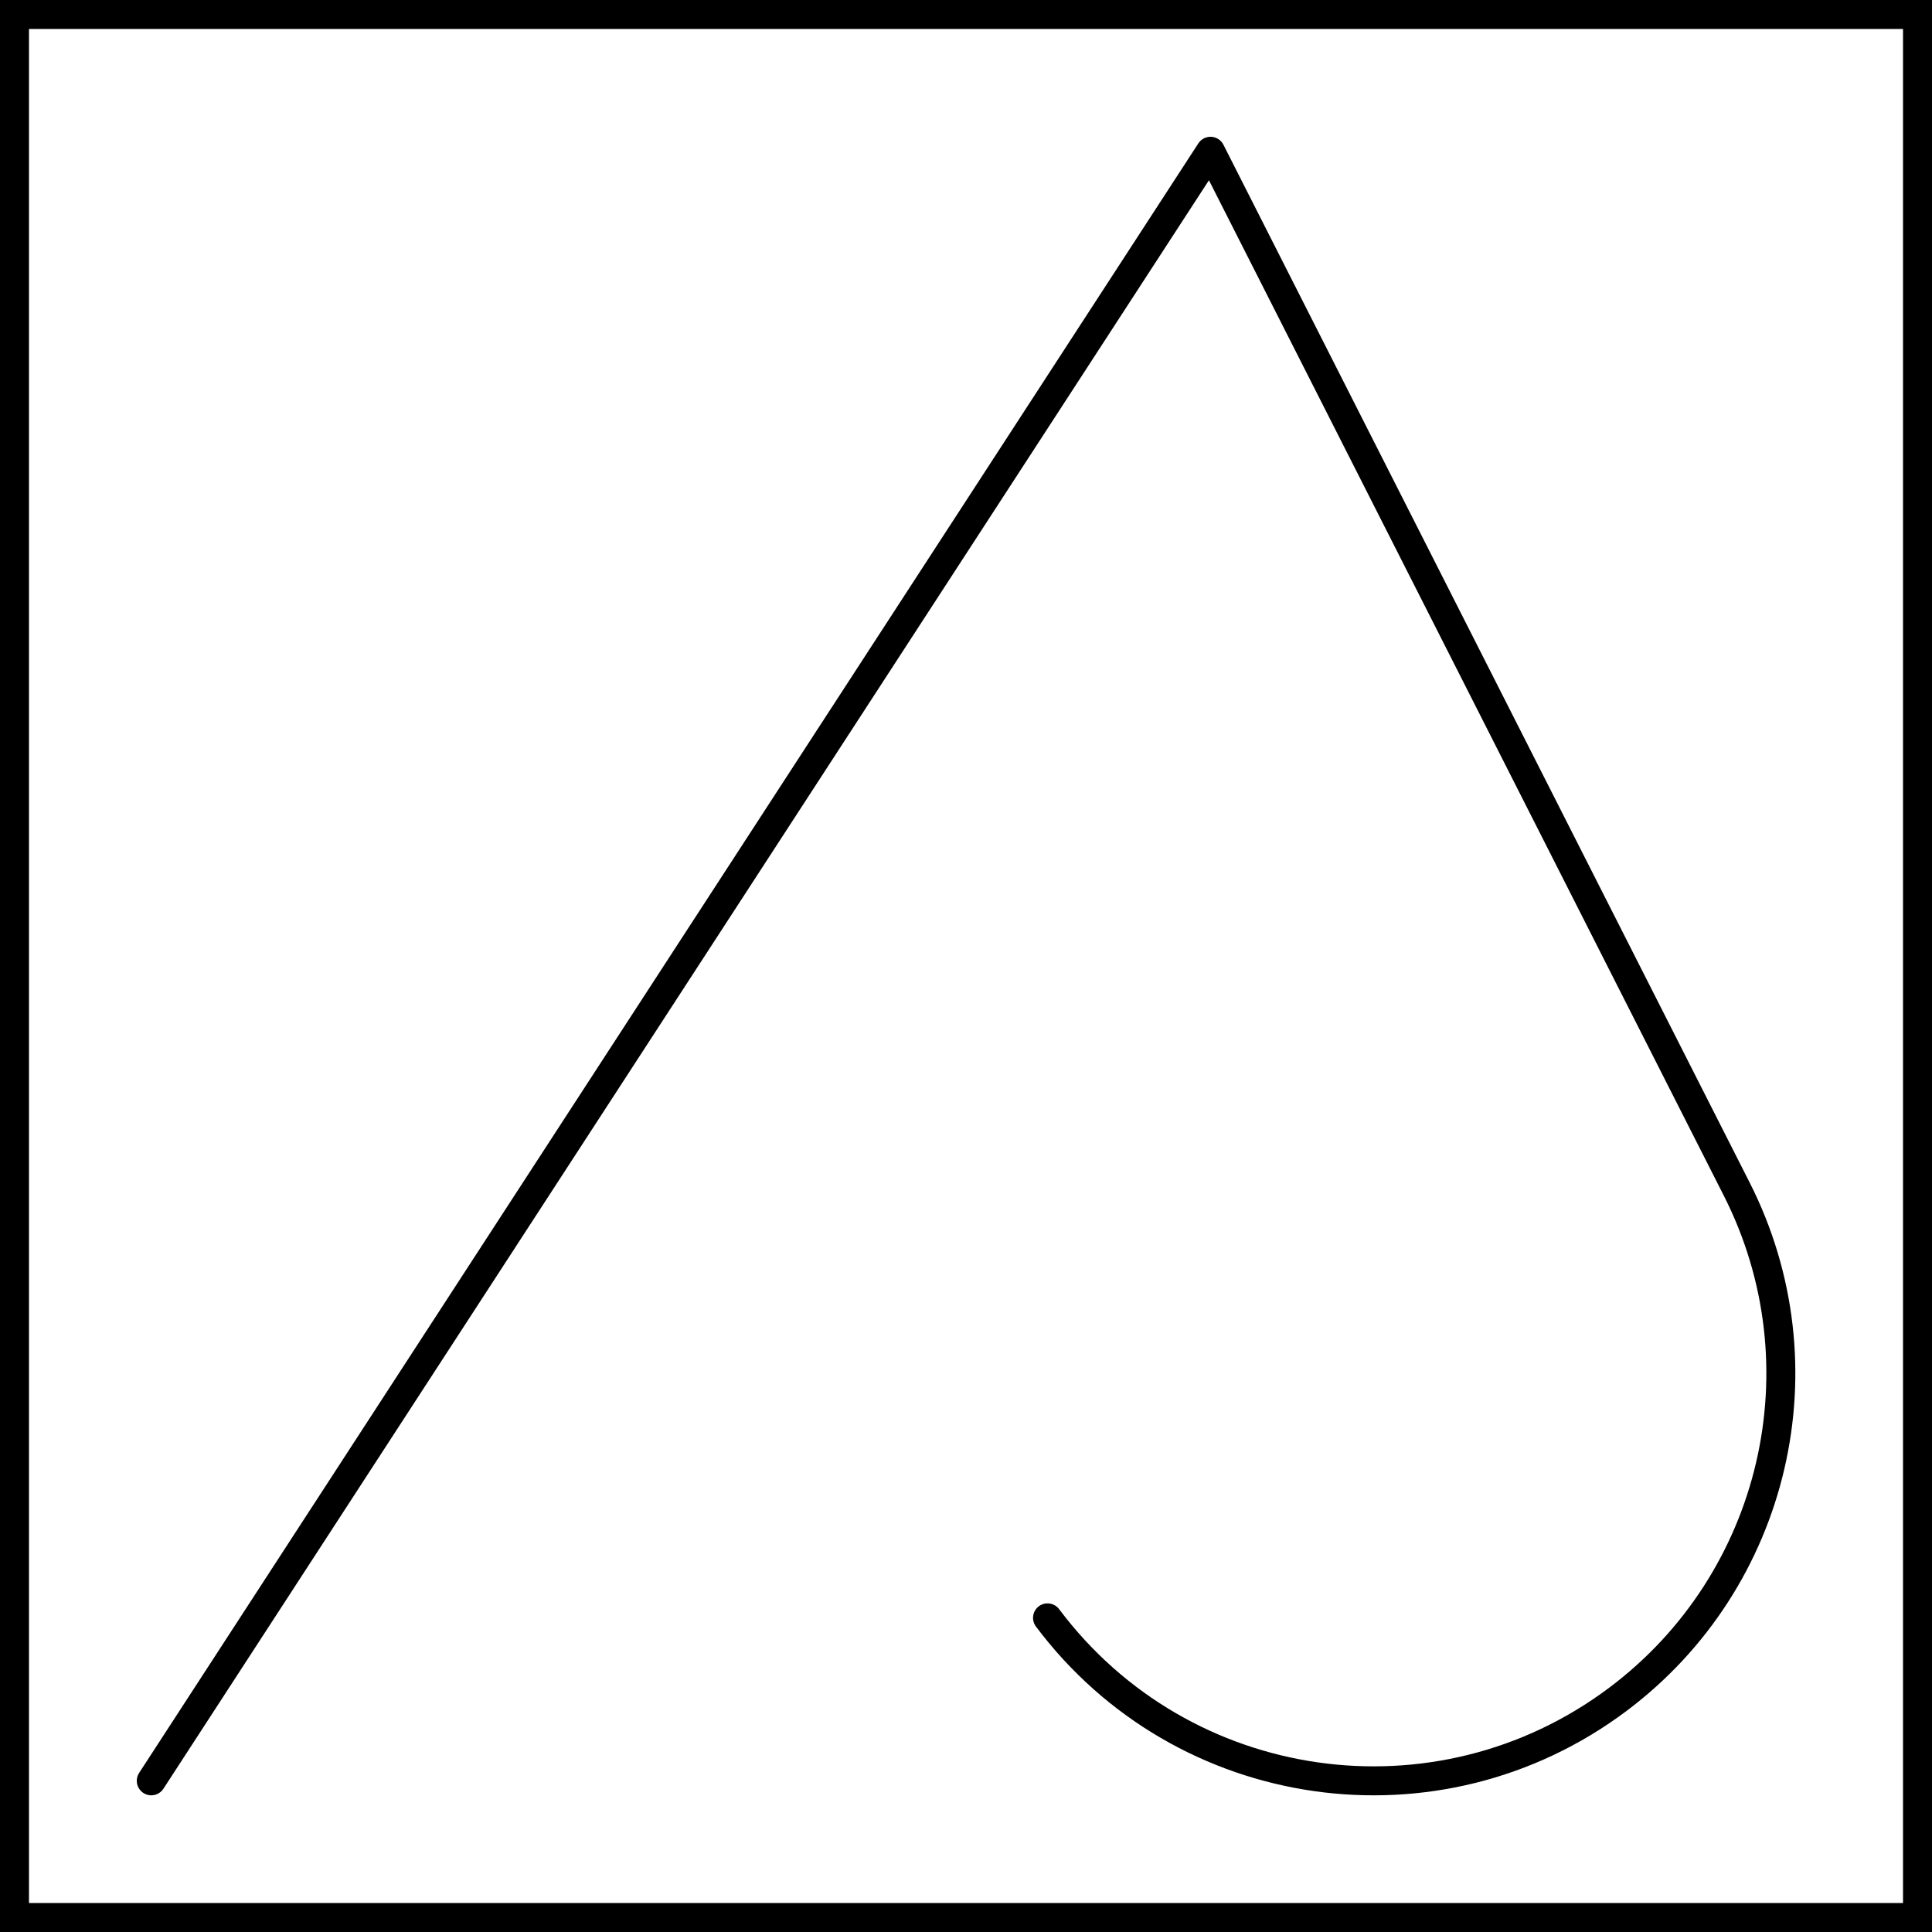
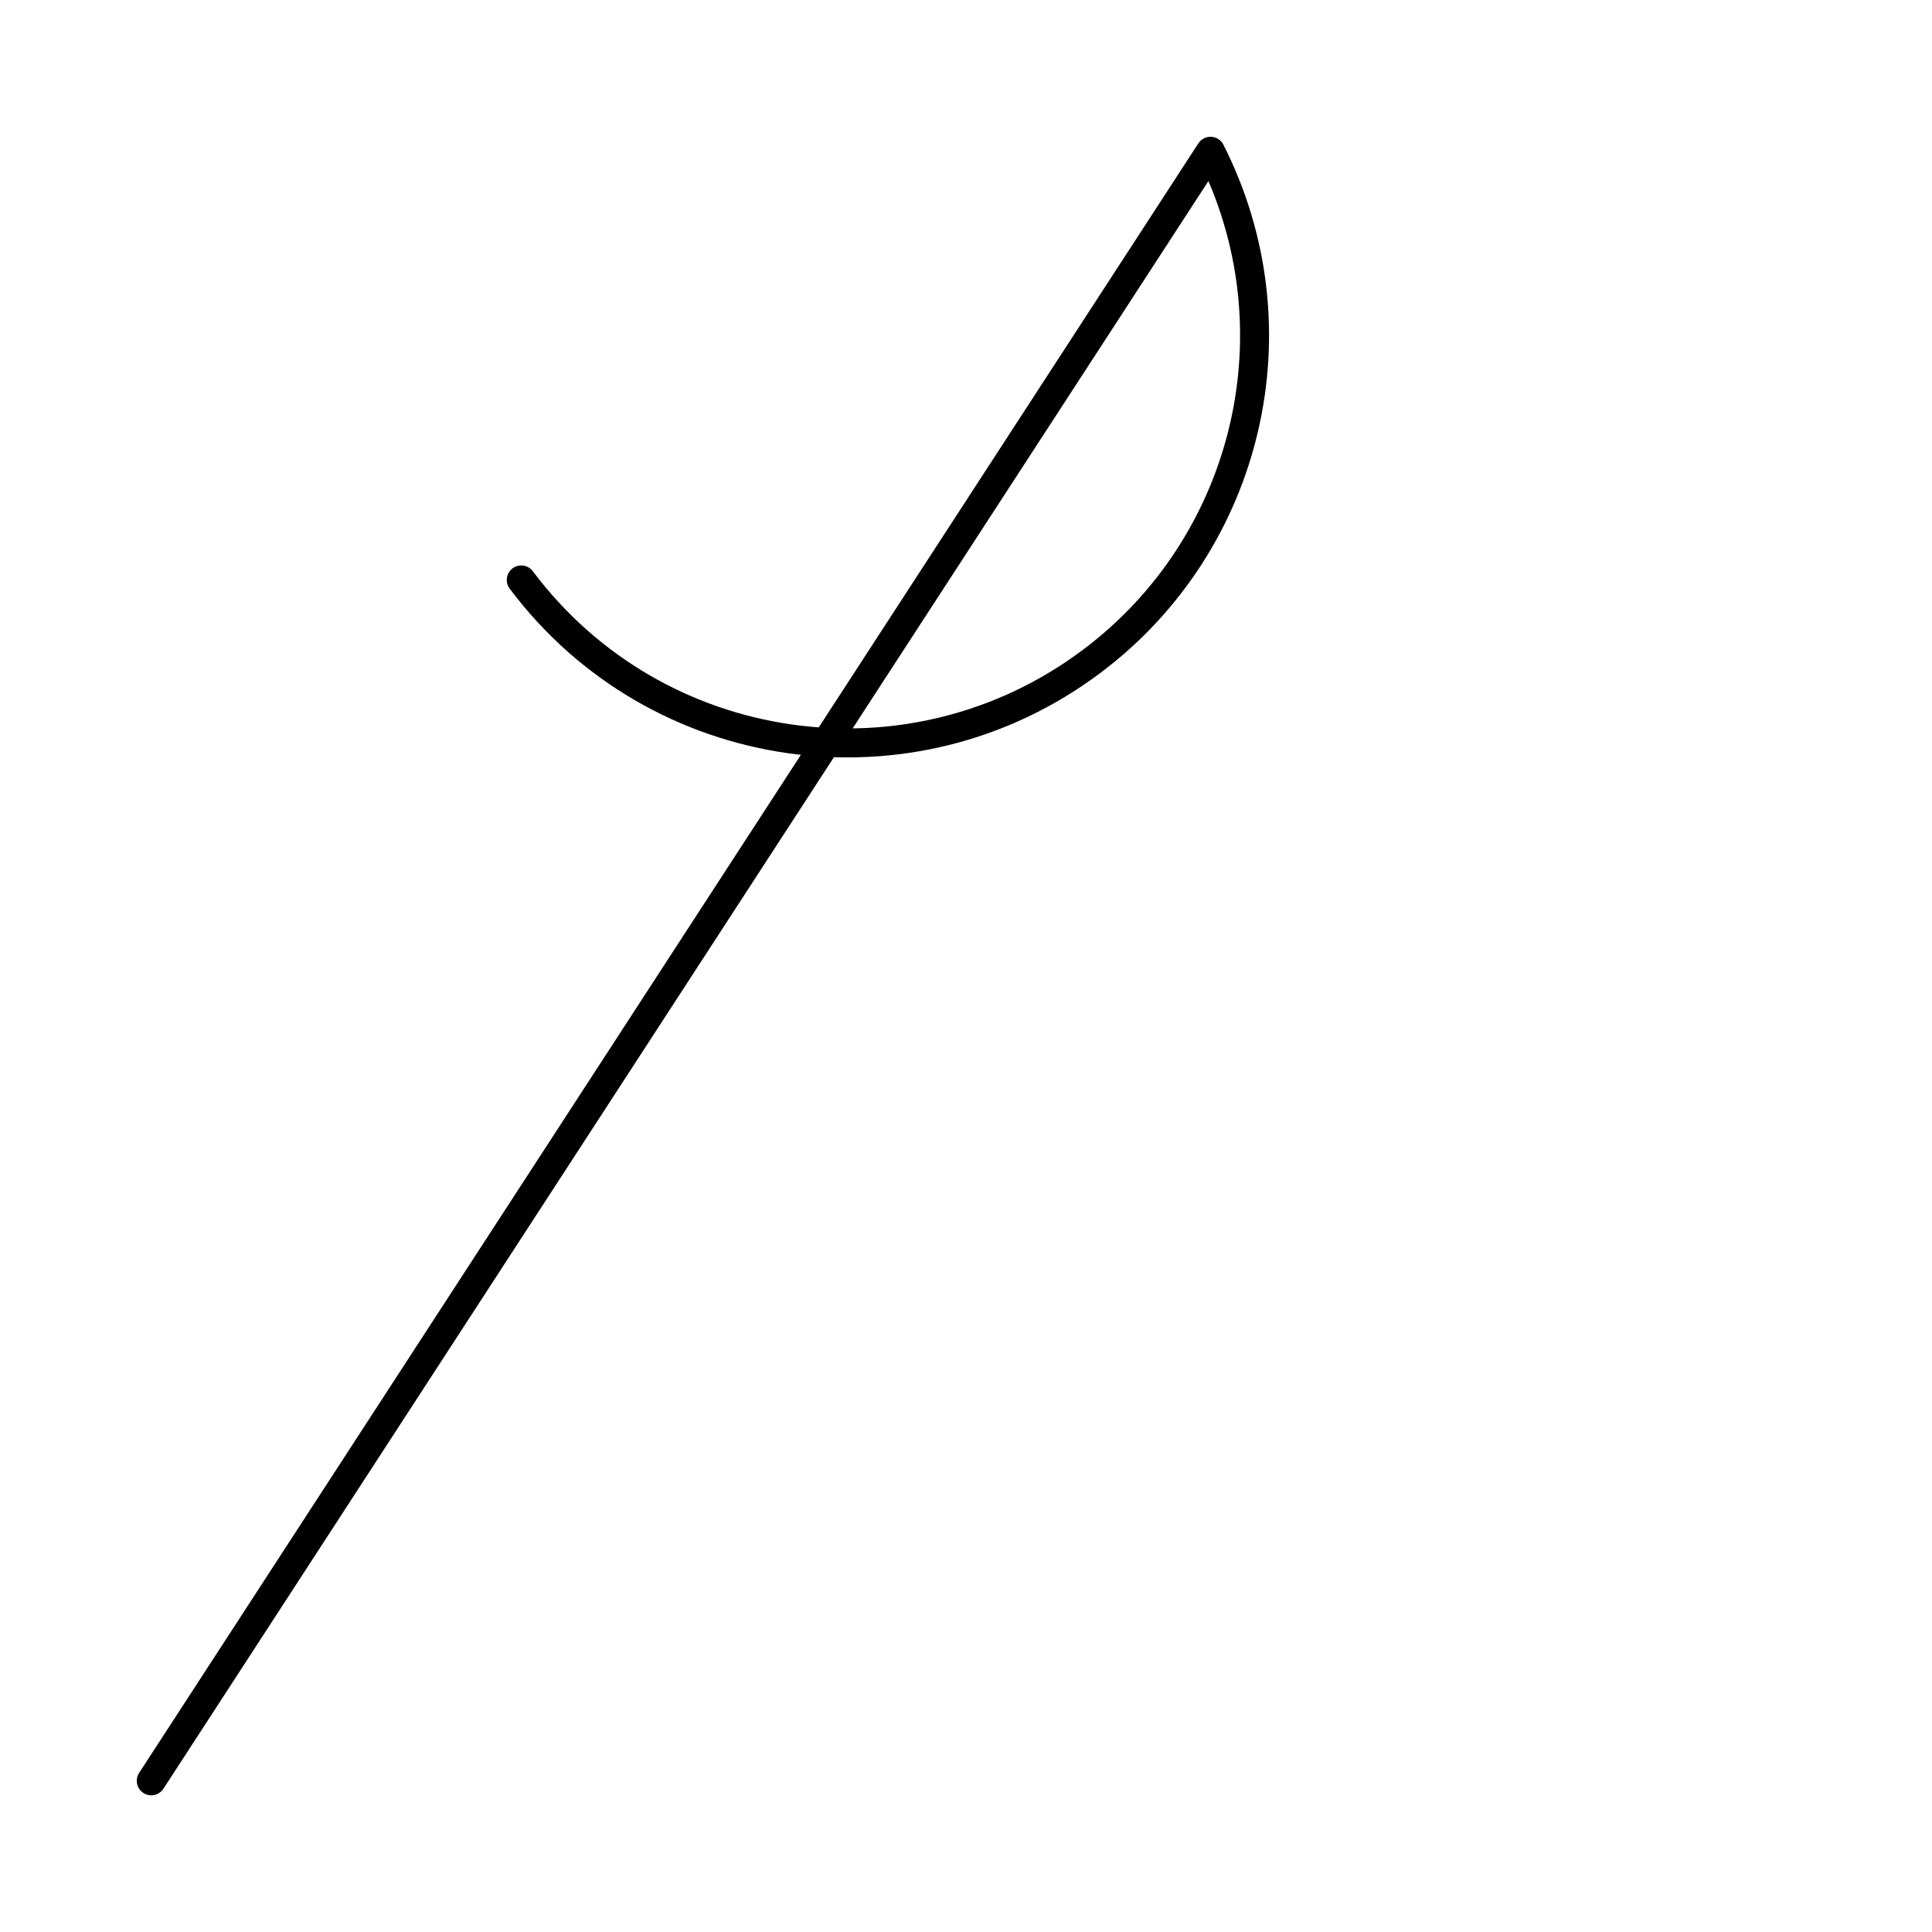
<svg xmlns="http://www.w3.org/2000/svg" id="Layer_1" data-name="Layer 1" viewBox="0 0 40 40">
  <defs>
    <style>
      .cls-1 {
        stroke-linecap: round;
        stroke-linejoin: round;
      }

      .cls-1, .cls-2 {
        fill: none;
        stroke: #000;
        stroke-width: .6px;
      }

      .cls-2 {
        stroke-miterlimit: 10;
      }
    </style>
  </defs>
  <g id="LWPOLYLINE">
-     <path class="cls-1" d="m3.132,36.87L25.062,3.132l10.896,21.489c1.852,3.652.813,8.105-2.462,10.562-3.727,2.795-9.013,2.04-11.808-1.687" />
+     <path class="cls-1" d="m3.132,36.87L25.062,3.132c1.852,3.652.813,8.105-2.462,10.562-3.727,2.795-9.013,2.04-11.808-1.687" />
  </g>
-   <rect class="cls-2" x=".3" y=".3" width="39.4" height="39.4" />
</svg>